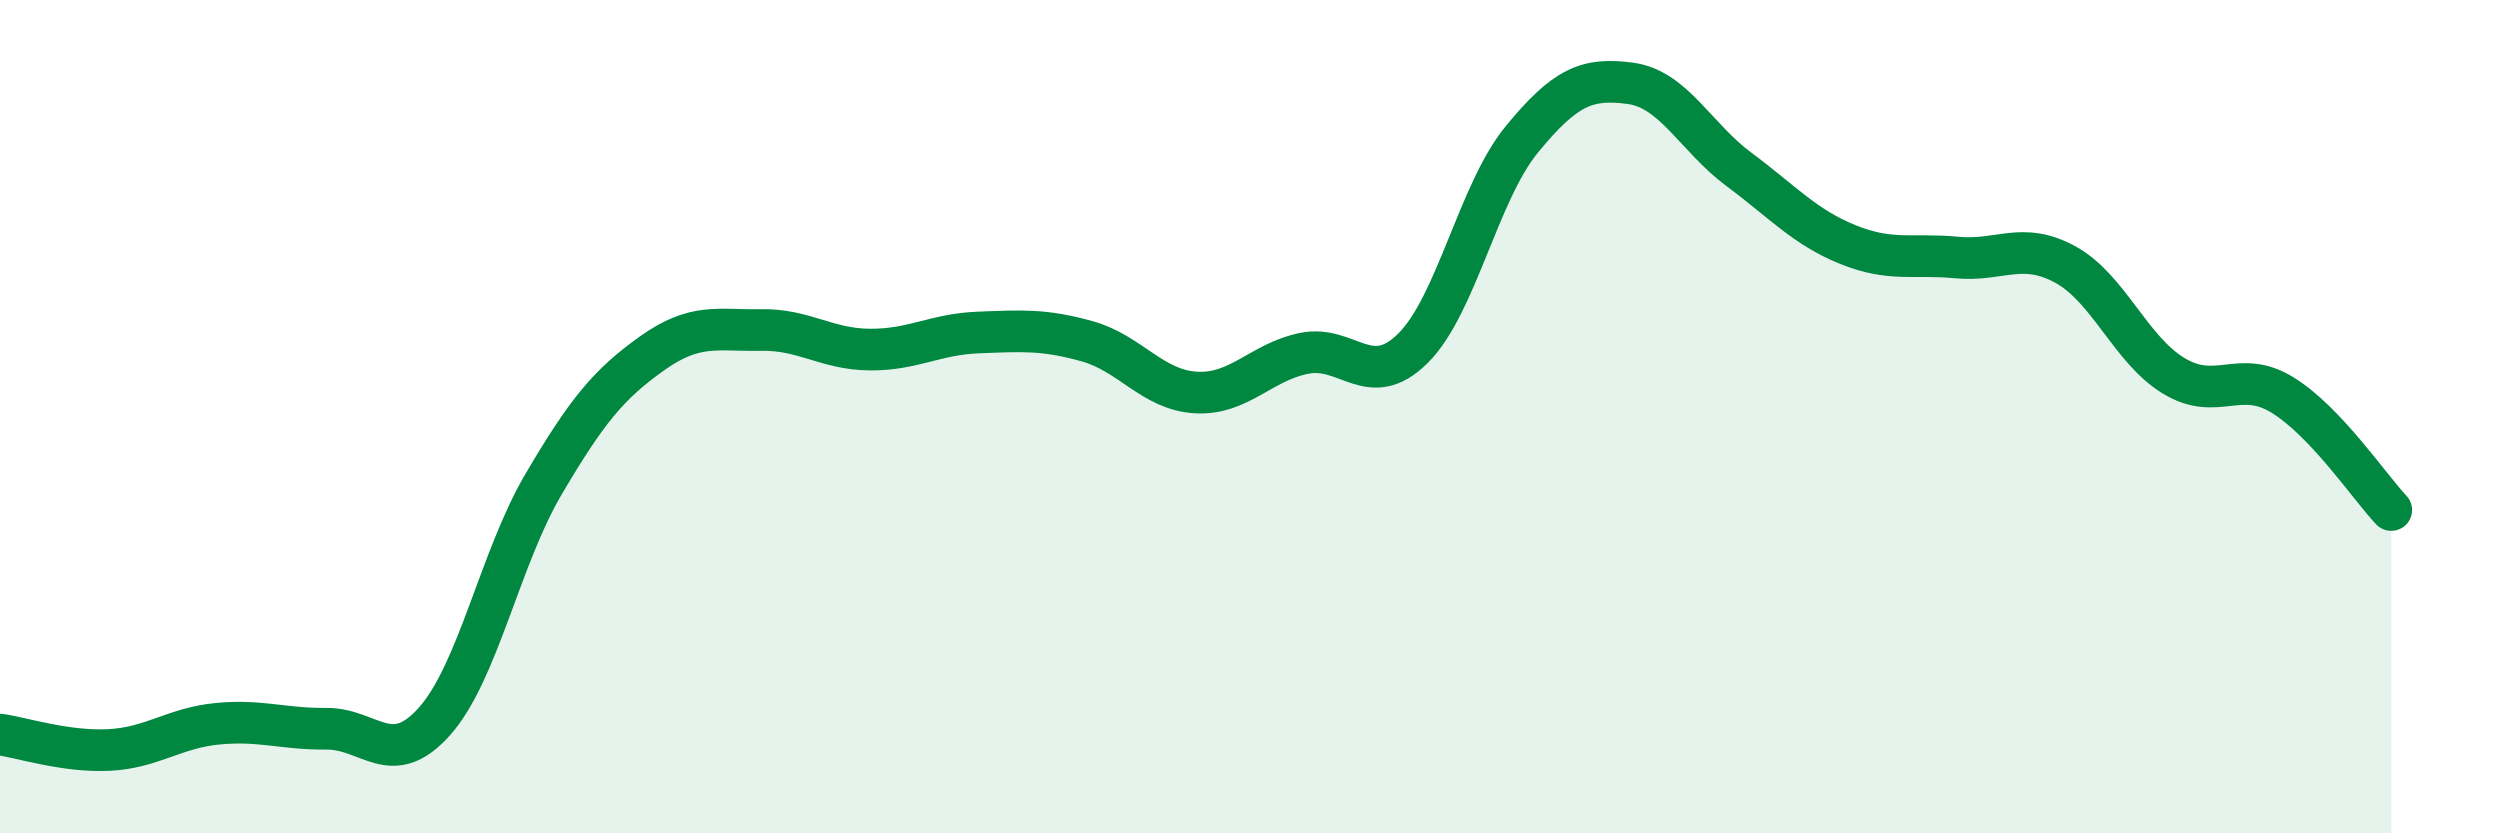
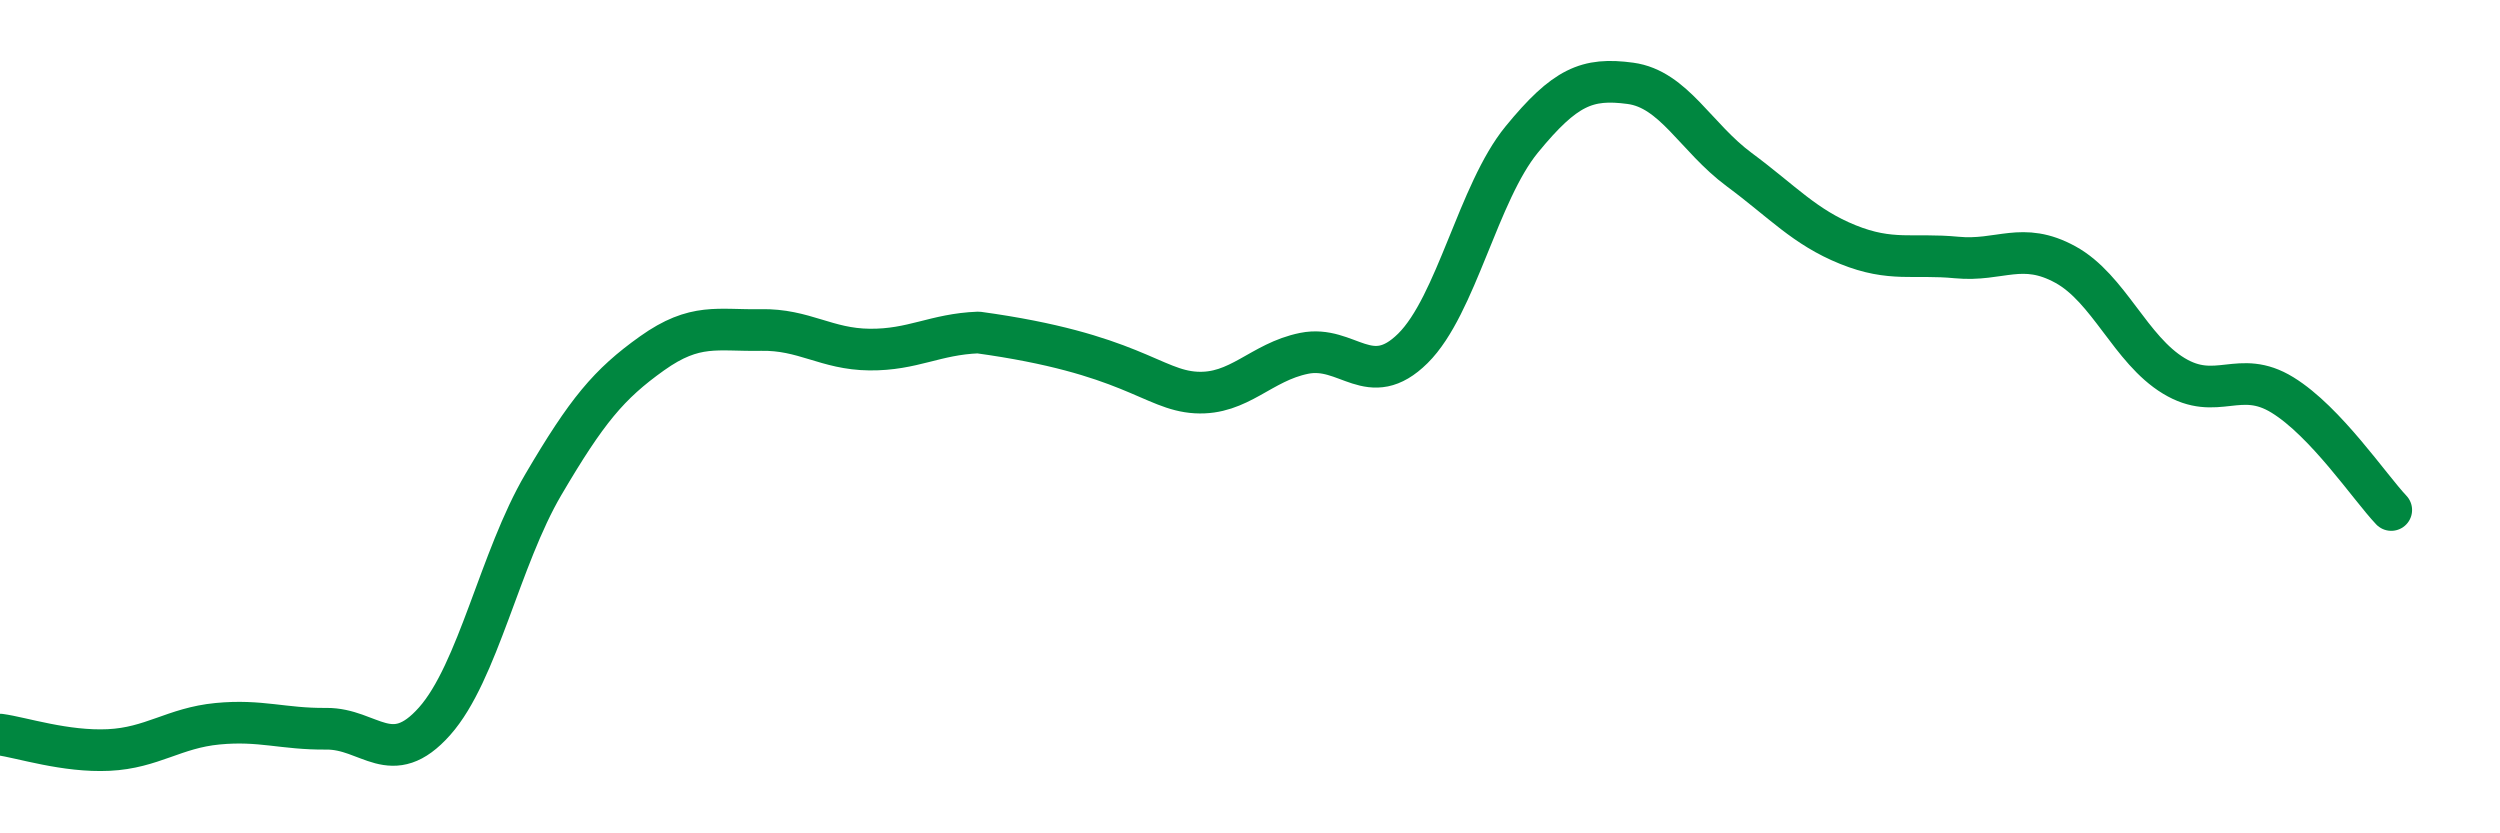
<svg xmlns="http://www.w3.org/2000/svg" width="60" height="20" viewBox="0 0 60 20">
-   <path d="M 0,17.63 C 0.52,17.7 1.57,18.05 2.61,18 C 3.65,17.95 4.18,17.47 5.22,17.37 C 6.26,17.27 6.79,17.5 7.83,17.49 C 8.87,17.48 9.39,18.48 10.43,17.31 C 11.47,16.14 12,13.4 13.04,11.63 C 14.08,9.86 14.61,9.22 15.65,8.48 C 16.69,7.74 17.22,7.94 18.26,7.92 C 19.3,7.9 19.83,8.38 20.87,8.39 C 21.91,8.4 22.44,8.02 23.48,7.98 C 24.52,7.94 25.05,7.9 26.09,8.19 C 27.13,8.48 27.66,9.36 28.7,9.42 C 29.74,9.48 30.26,8.69 31.3,8.48 C 32.34,8.27 32.87,9.39 33.91,8.36 C 34.95,7.33 35.48,4.62 36.52,3.35 C 37.56,2.08 38.09,1.86 39.13,2 C 40.17,2.14 40.7,3.3 41.74,4.07 C 42.78,4.84 43.31,5.45 44.35,5.87 C 45.39,6.29 45.92,6.08 46.96,6.18 C 48,6.28 48.53,5.78 49.57,6.35 C 50.61,6.92 51.13,8.39 52.17,9.02 C 53.21,9.65 53.74,8.84 54.78,9.48 C 55.82,10.12 56.87,11.69 57.39,12.24L57.39 20L0 20Z" fill="#008740" opacity="0.1" stroke-linecap="round" stroke-linejoin="round" />
-   <path d="M 0,17.63 C 0.52,17.7 1.57,18.05 2.61,18 C 3.65,17.95 4.18,17.47 5.22,17.37 C 6.26,17.27 6.79,17.5 7.83,17.49 C 8.87,17.48 9.39,18.48 10.43,17.31 C 11.47,16.14 12,13.4 13.04,11.63 C 14.08,9.86 14.61,9.22 15.65,8.48 C 16.69,7.74 17.22,7.94 18.26,7.92 C 19.3,7.9 19.83,8.38 20.87,8.39 C 21.91,8.4 22.44,8.02 23.48,7.98 C 24.52,7.94 25.05,7.9 26.09,8.19 C 27.13,8.48 27.66,9.36 28.7,9.42 C 29.74,9.48 30.26,8.69 31.3,8.48 C 32.34,8.27 32.87,9.39 33.91,8.36 C 34.95,7.33 35.48,4.62 36.52,3.35 C 37.56,2.08 38.09,1.86 39.13,2 C 40.17,2.14 40.7,3.3 41.74,4.07 C 42.78,4.84 43.31,5.45 44.35,5.87 C 45.39,6.29 45.92,6.08 46.96,6.18 C 48,6.28 48.53,5.78 49.57,6.35 C 50.61,6.92 51.13,8.39 52.17,9.02 C 53.21,9.65 53.74,8.84 54.78,9.48 C 55.82,10.12 56.87,11.69 57.39,12.24" stroke="#008740" stroke-width="1" fill="none" stroke-linecap="round" stroke-linejoin="round" />
+   <path d="M 0,17.63 C 0.52,17.7 1.57,18.05 2.61,18 C 3.65,17.95 4.18,17.47 5.22,17.37 C 6.26,17.27 6.79,17.5 7.83,17.49 C 8.87,17.48 9.39,18.48 10.43,17.31 C 11.47,16.14 12,13.4 13.04,11.63 C 14.08,9.86 14.61,9.22 15.65,8.48 C 16.69,7.74 17.22,7.94 18.26,7.92 C 19.3,7.9 19.83,8.38 20.87,8.39 C 21.91,8.4 22.44,8.02 23.48,7.98 C 27.13,8.48 27.66,9.36 28.7,9.42 C 29.74,9.48 30.26,8.69 31.3,8.48 C 32.34,8.27 32.87,9.39 33.91,8.36 C 34.95,7.33 35.48,4.62 36.52,3.35 C 37.56,2.08 38.09,1.86 39.13,2 C 40.17,2.14 40.7,3.3 41.74,4.07 C 42.78,4.84 43.31,5.45 44.35,5.87 C 45.39,6.29 45.92,6.08 46.96,6.18 C 48,6.28 48.53,5.78 49.57,6.35 C 50.61,6.92 51.13,8.39 52.17,9.02 C 53.21,9.65 53.74,8.84 54.78,9.48 C 55.82,10.12 56.87,11.69 57.39,12.24" stroke="#008740" stroke-width="1" fill="none" stroke-linecap="round" stroke-linejoin="round" />
</svg>